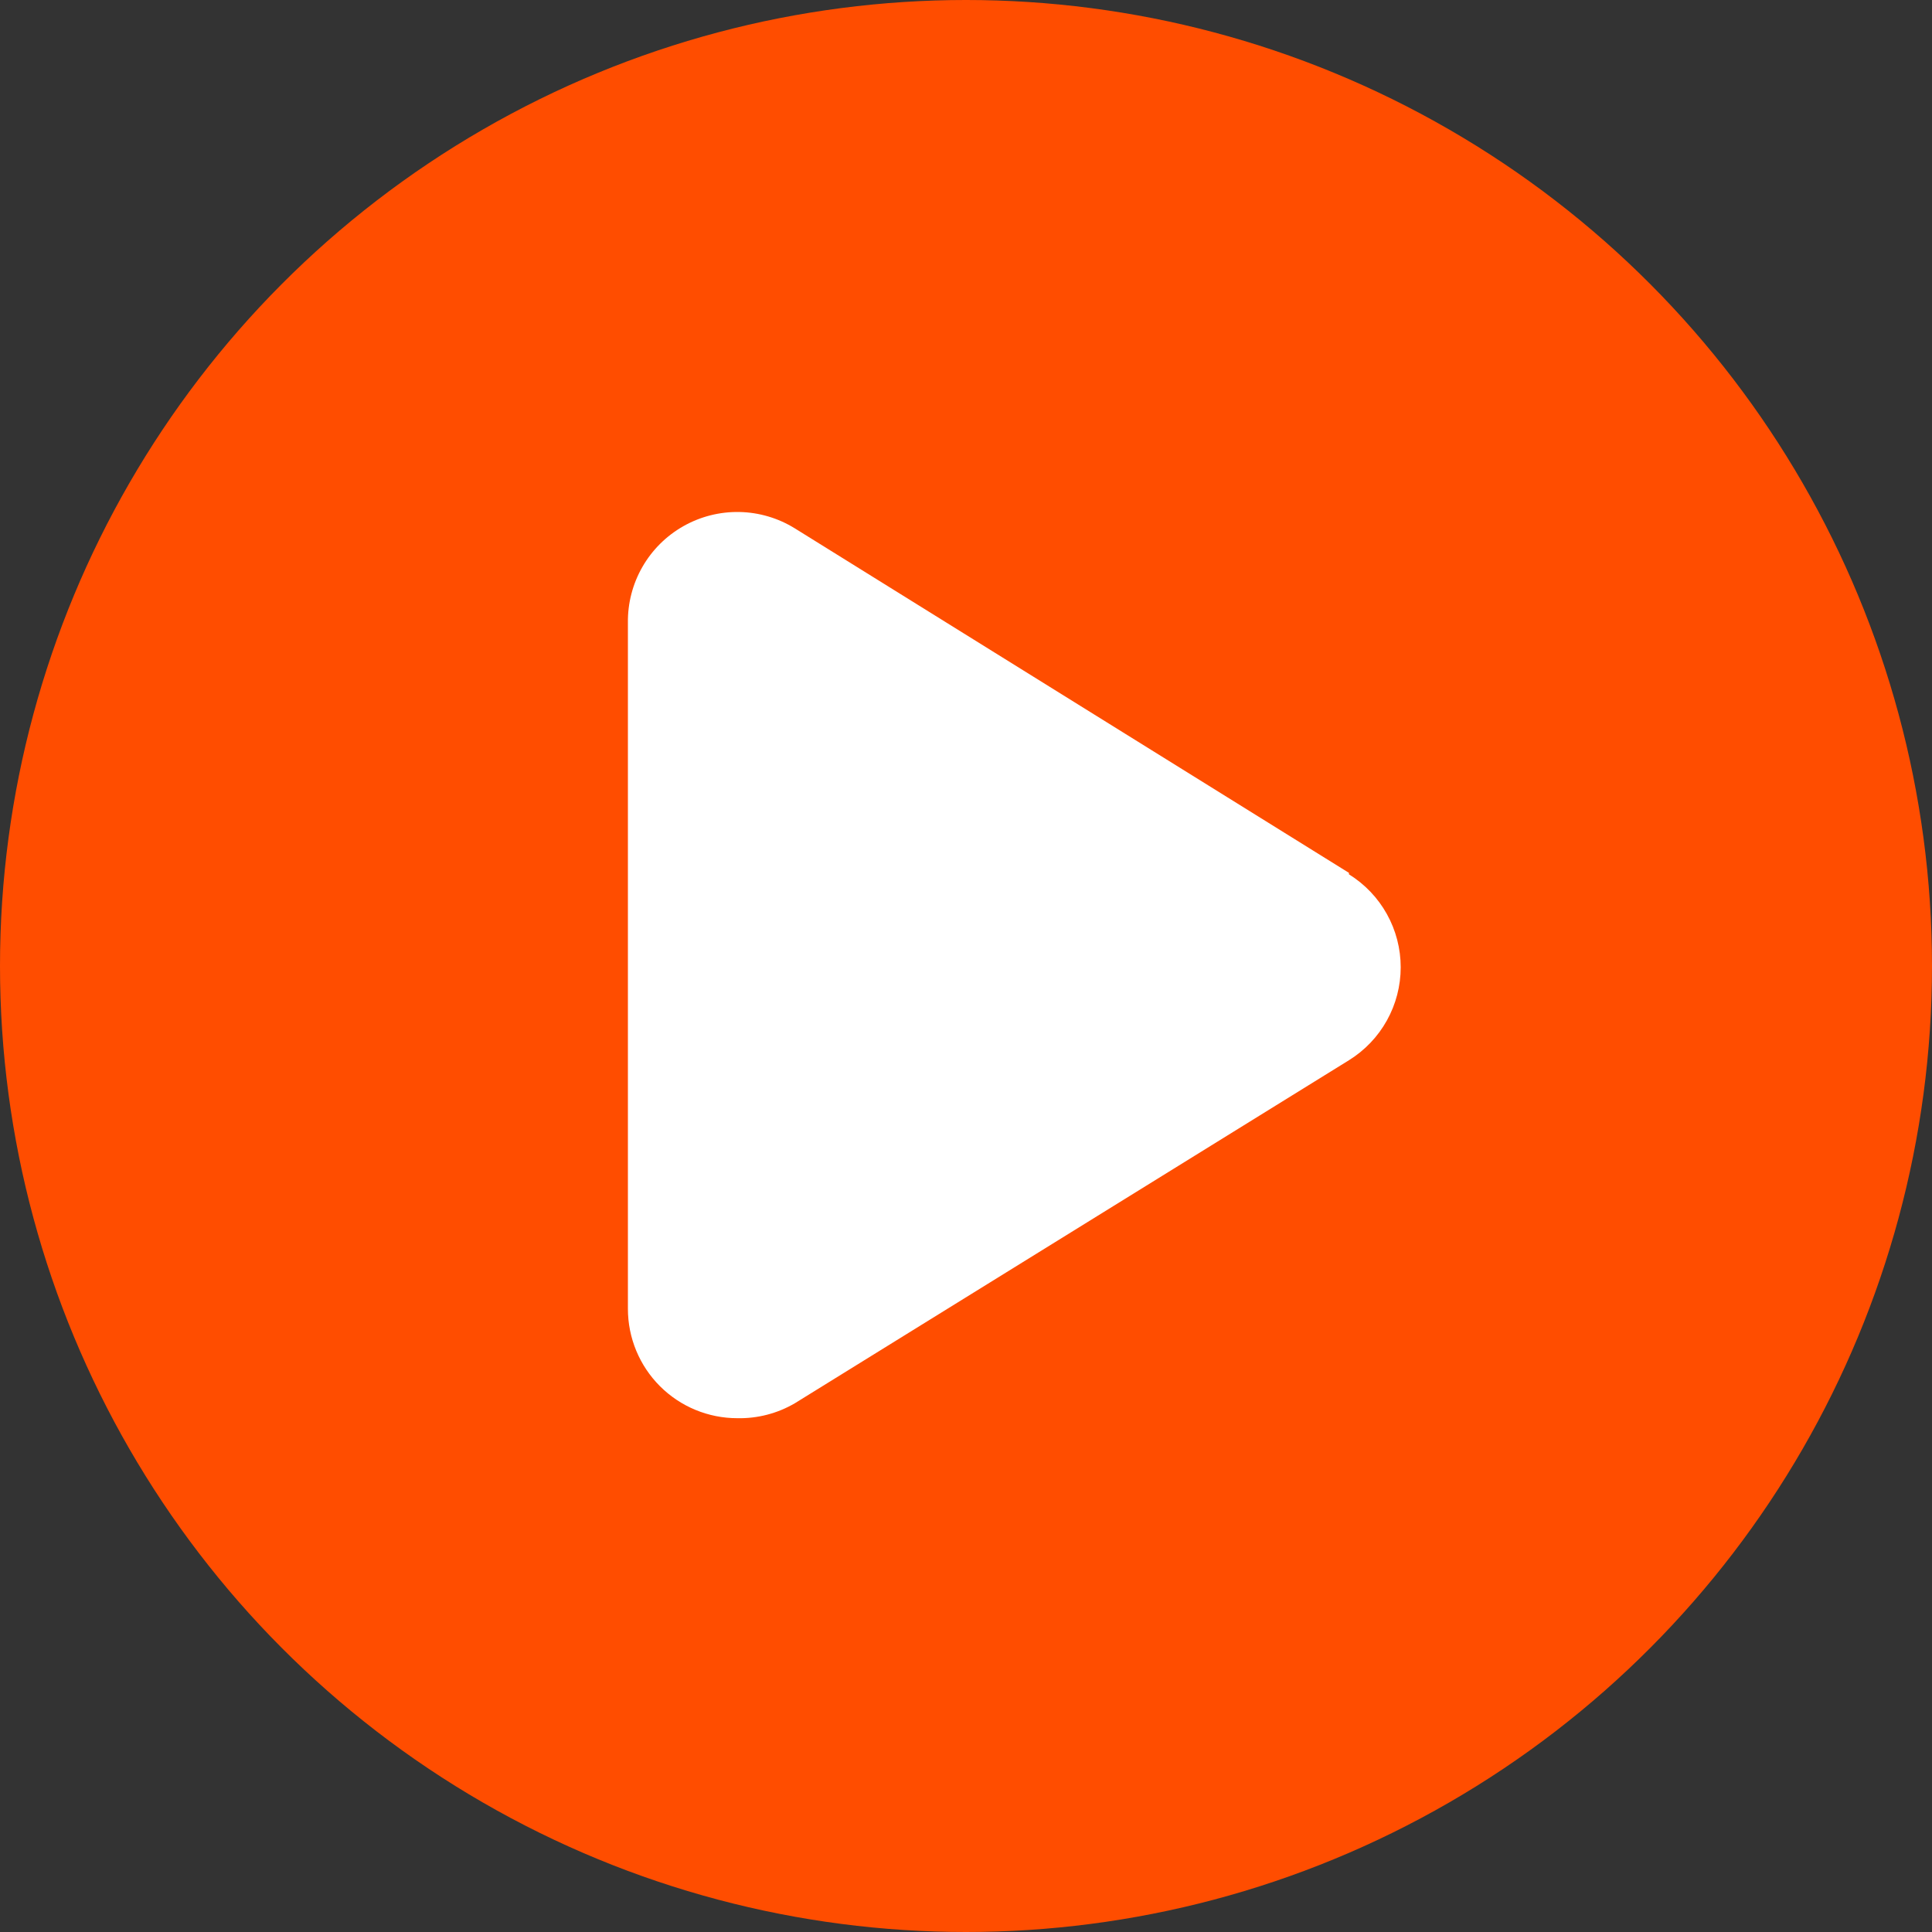
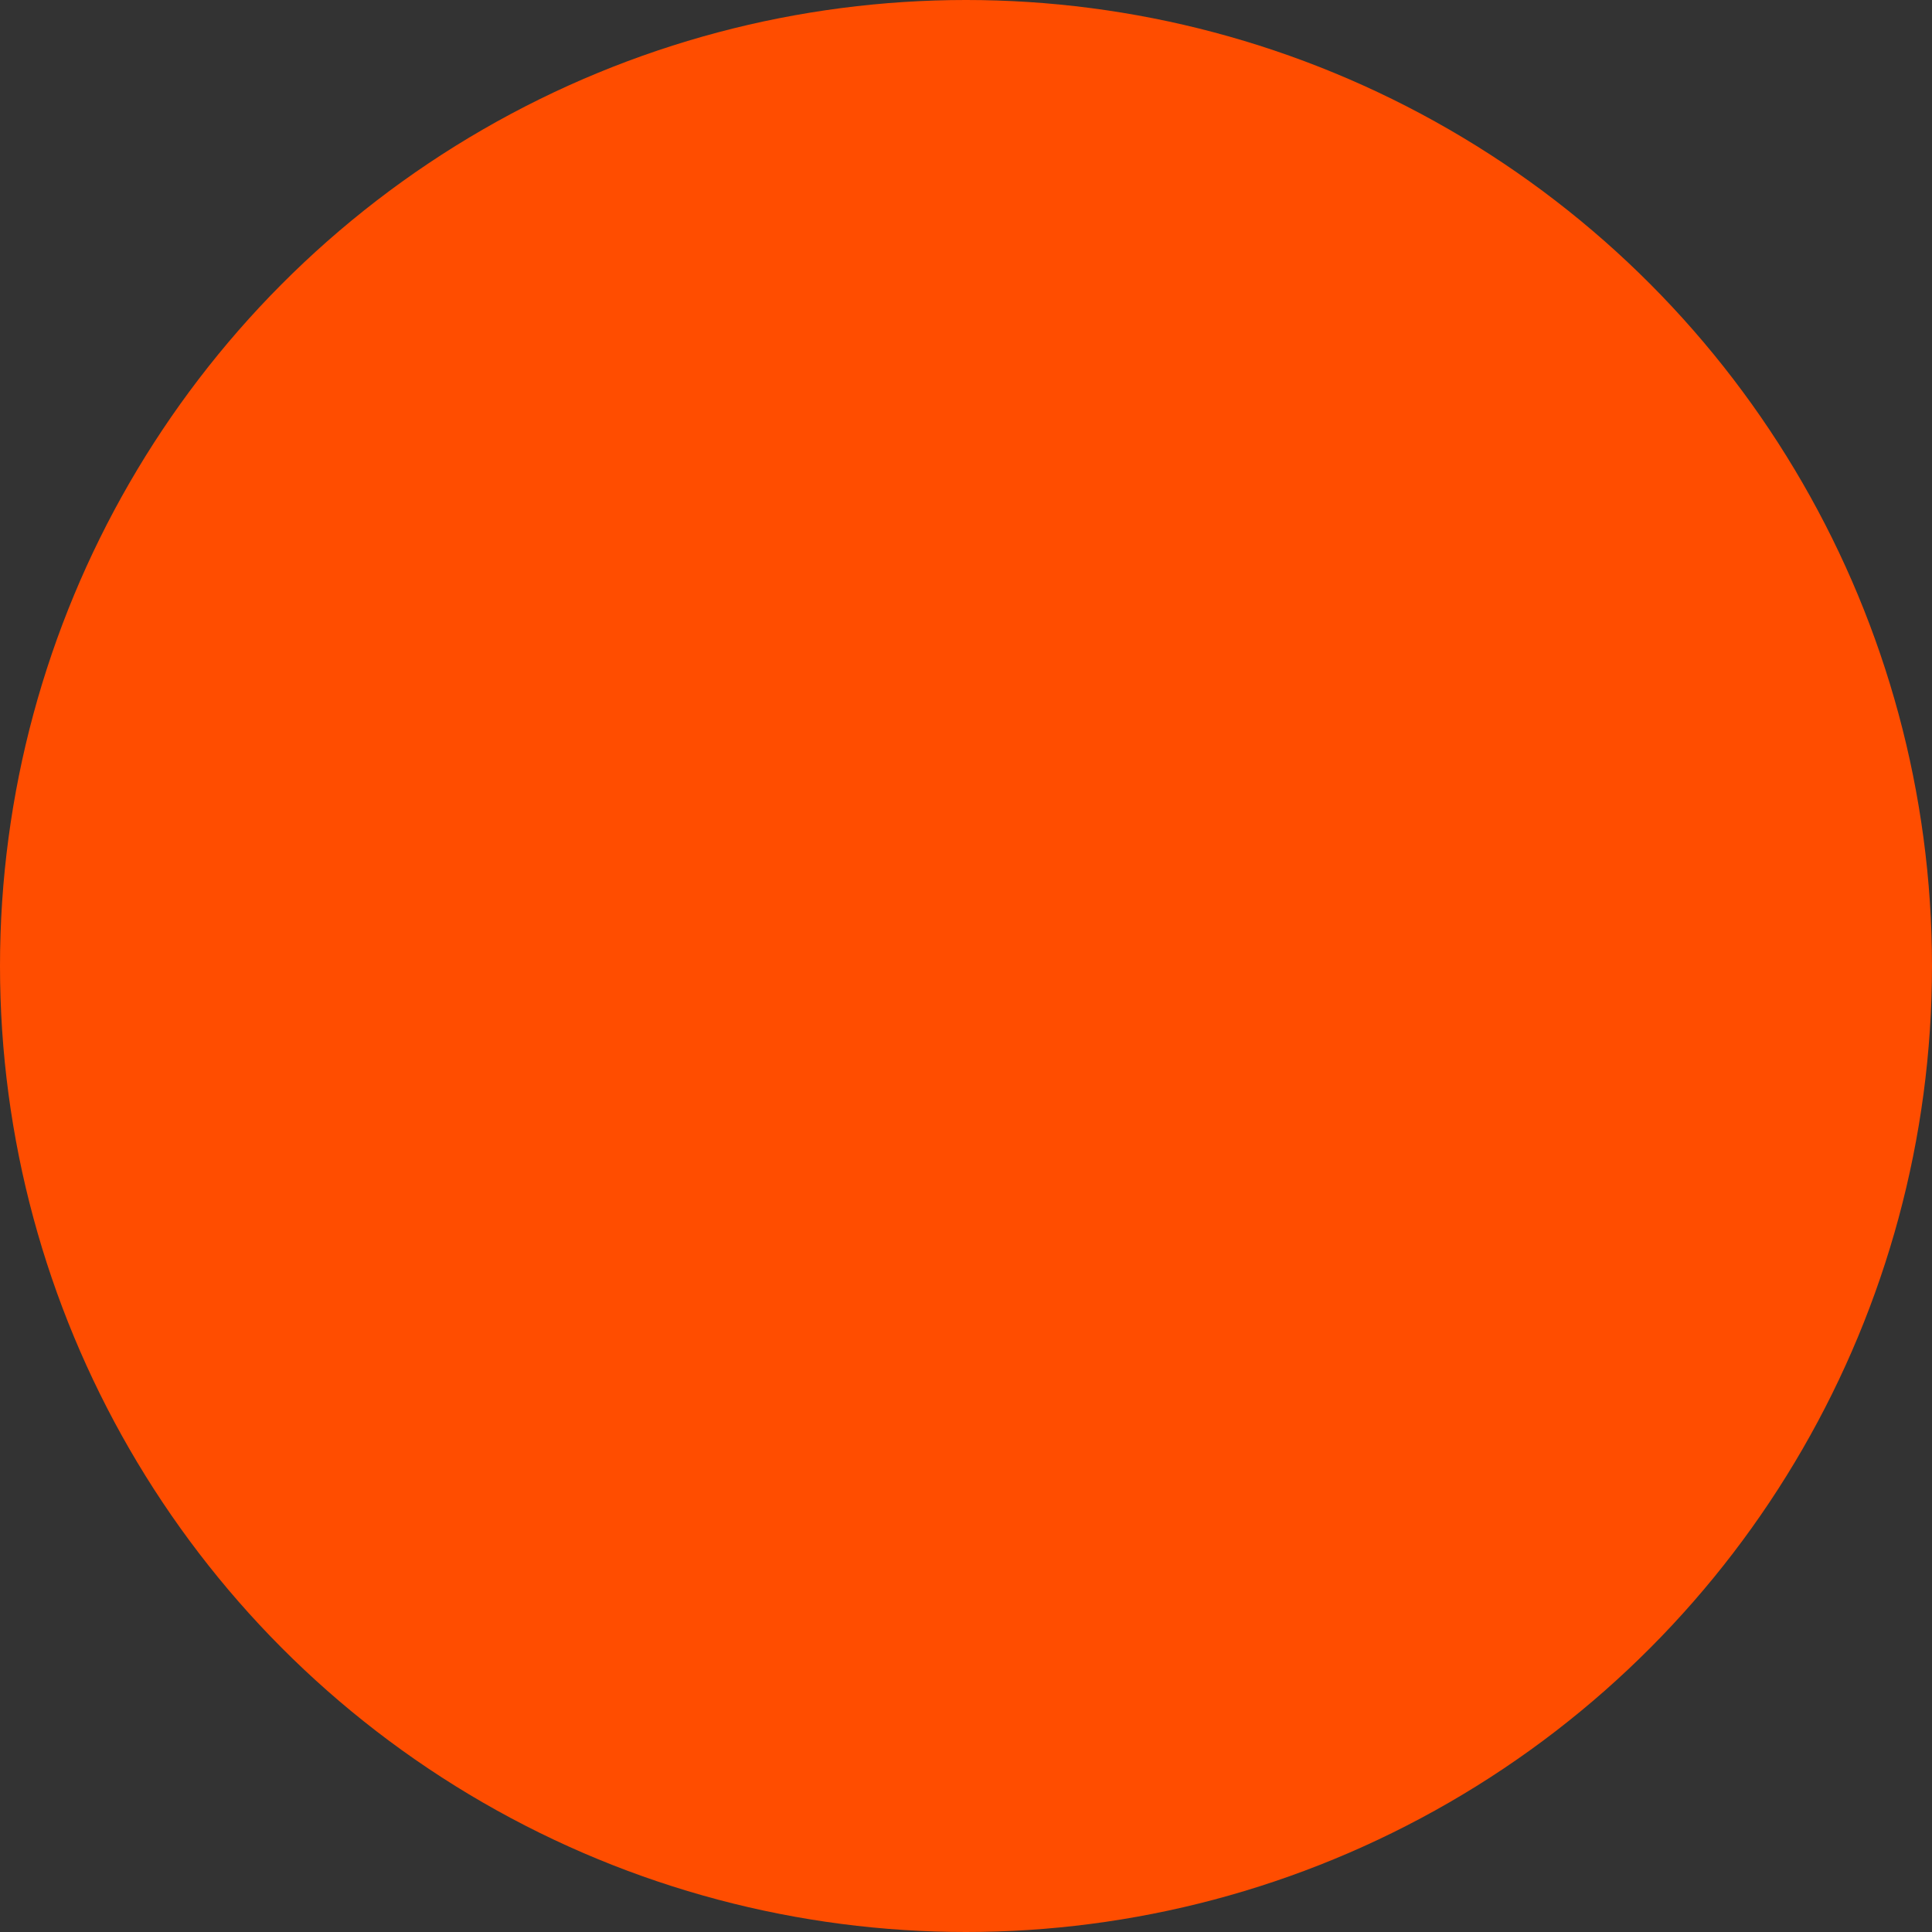
<svg xmlns="http://www.w3.org/2000/svg" width="200" height="200" viewBox="0 0 200 200" fill="none">
  <rect x="0" y="0" width="200" height="200" fill="#333333" stroke="none" />
  <circle cx="100" cy="100" r="100" fill="#FF4D00" />
-   <path d="M139.643 90.358L82.284 54.698C80.559 53.629 78.577 53.043 76.548 53.002C74.518 52.962 72.515 53.467 70.748 54.467C68.981 55.466 67.515 56.922 66.504 58.682C65.493 60.442 64.974 62.442 65.001 64.472V135.491C65.001 138.493 66.194 141.373 68.317 143.496C70.44 145.619 73.319 146.811 76.322 146.811C78.414 146.857 80.478 146.321 82.284 145.264L139.643 109.755C141.281 108.739 142.633 107.323 143.57 105.639C144.508 103.955 145 102.059 145 100.132C145 98.205 144.508 96.309 143.57 94.625C142.633 92.941 141.281 91.525 139.643 90.509V90.358Z" fill="white" />
</svg>